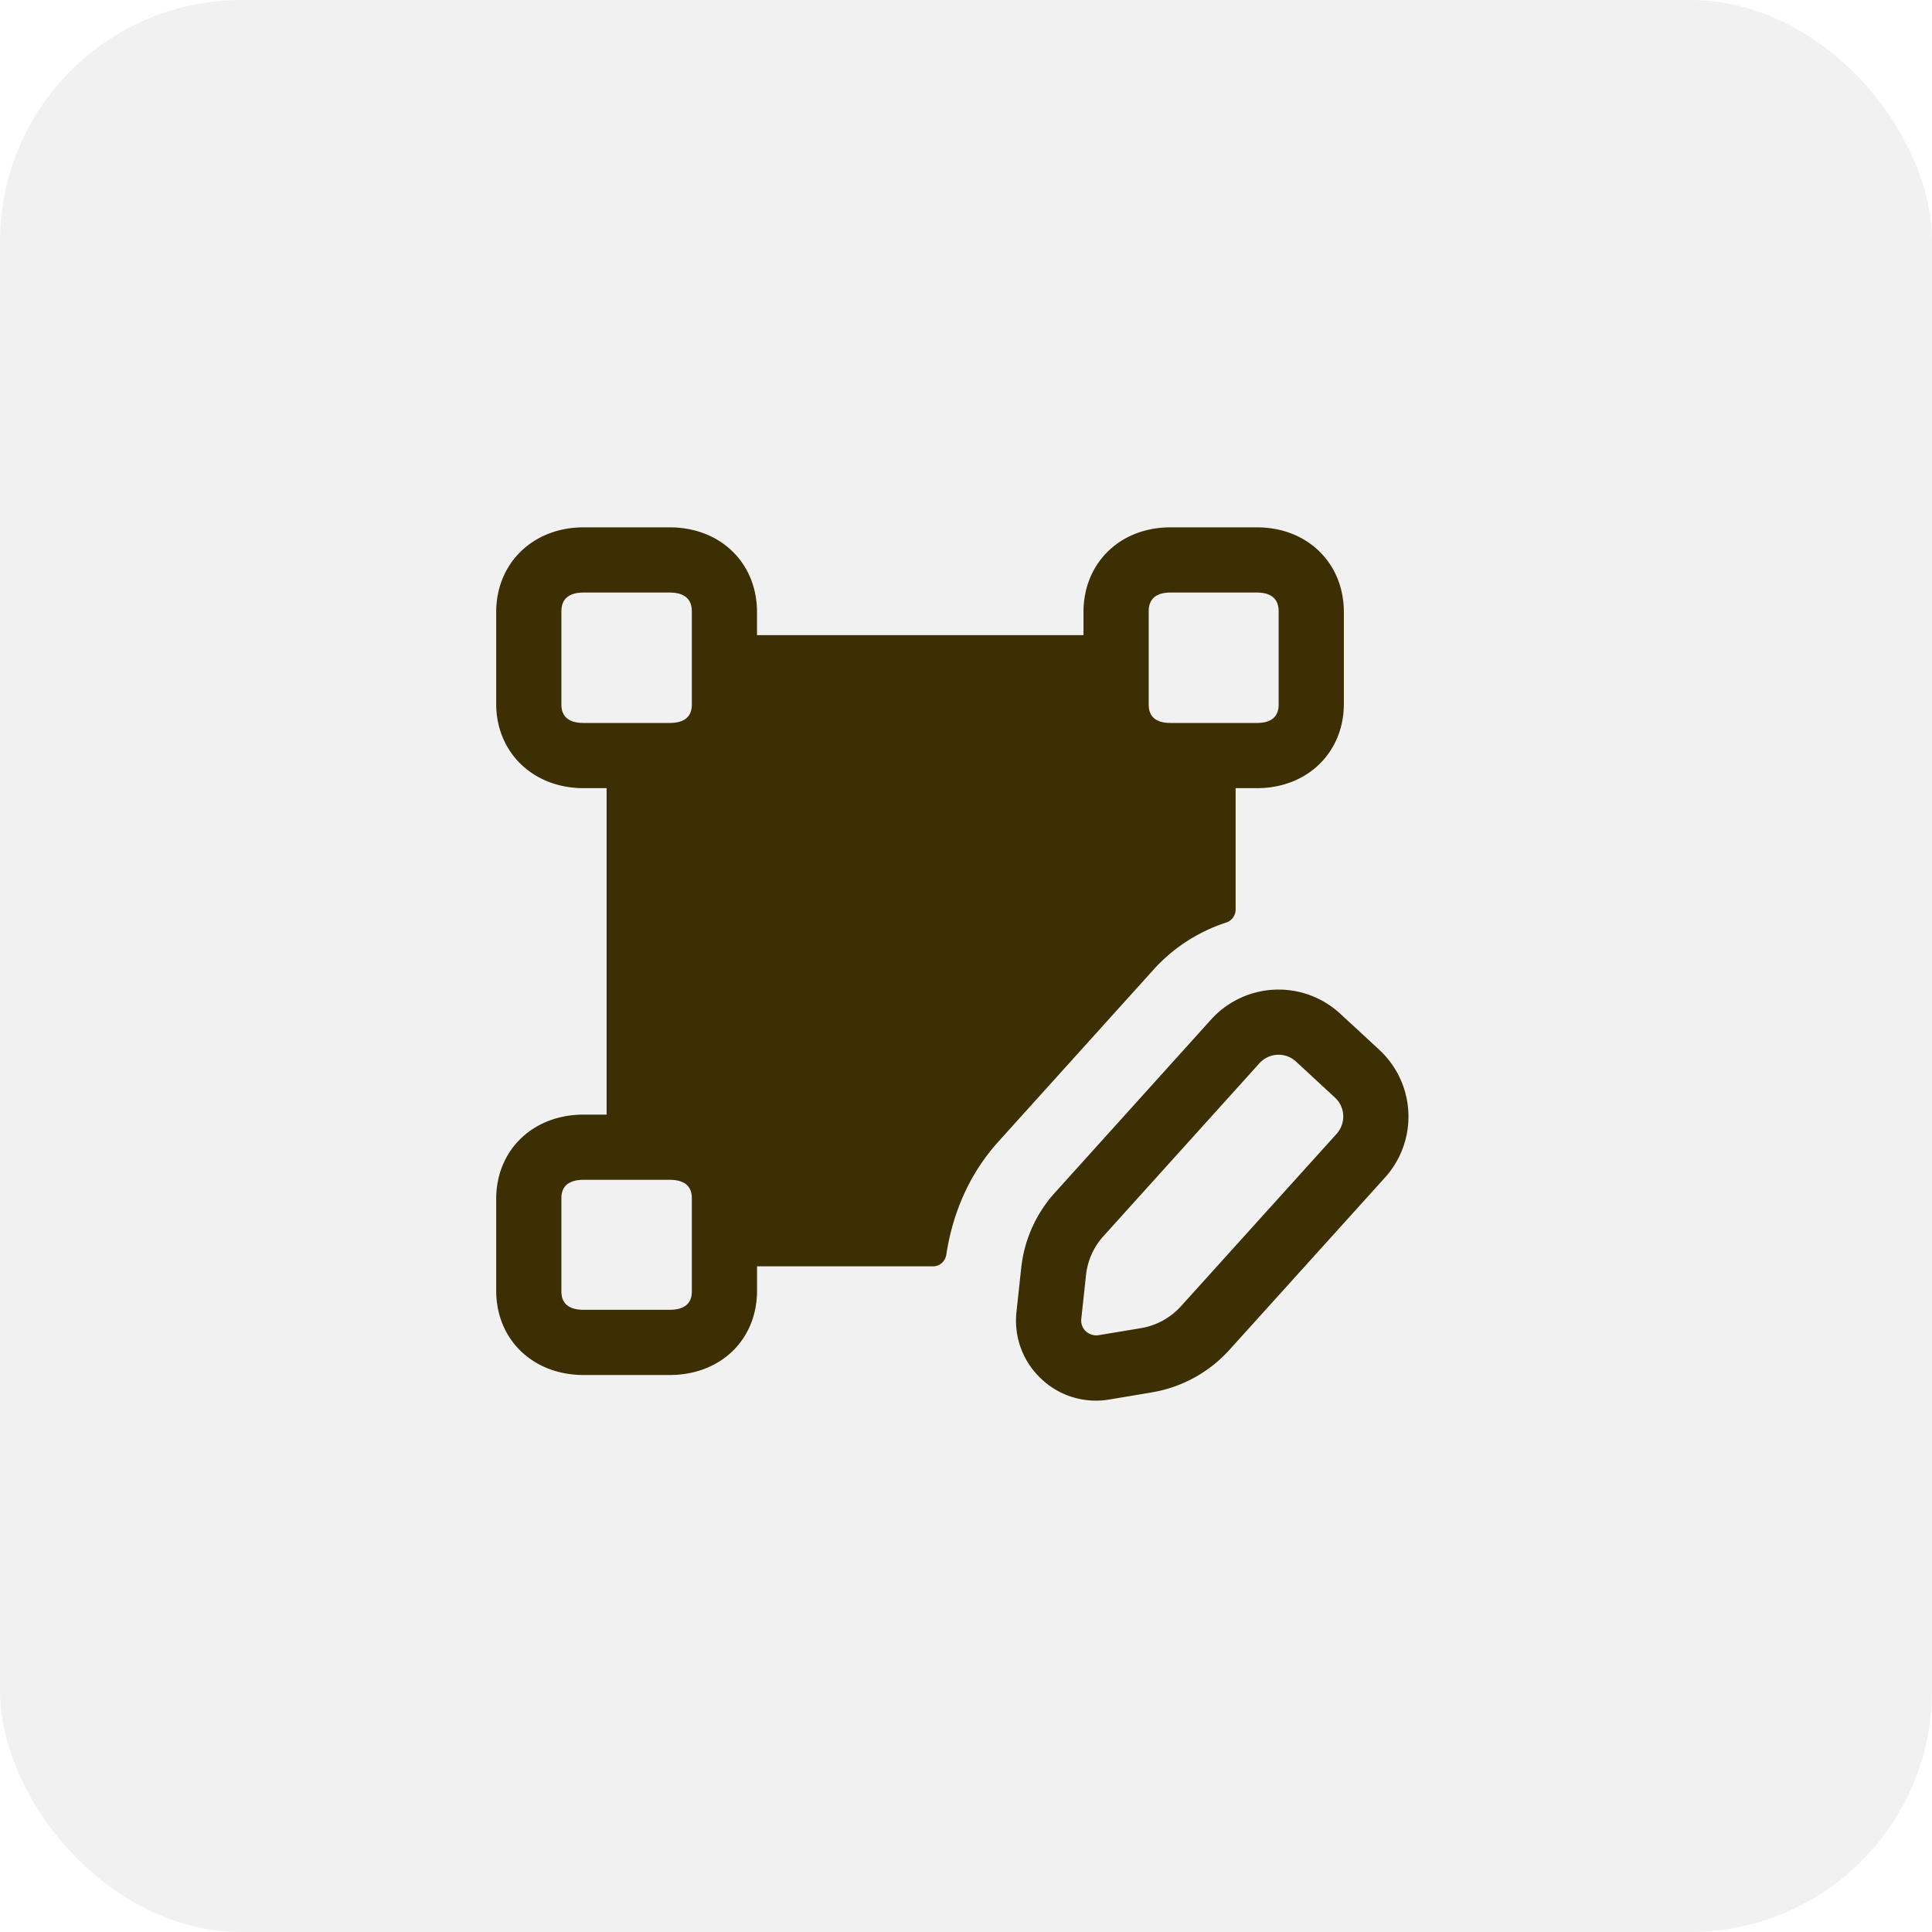
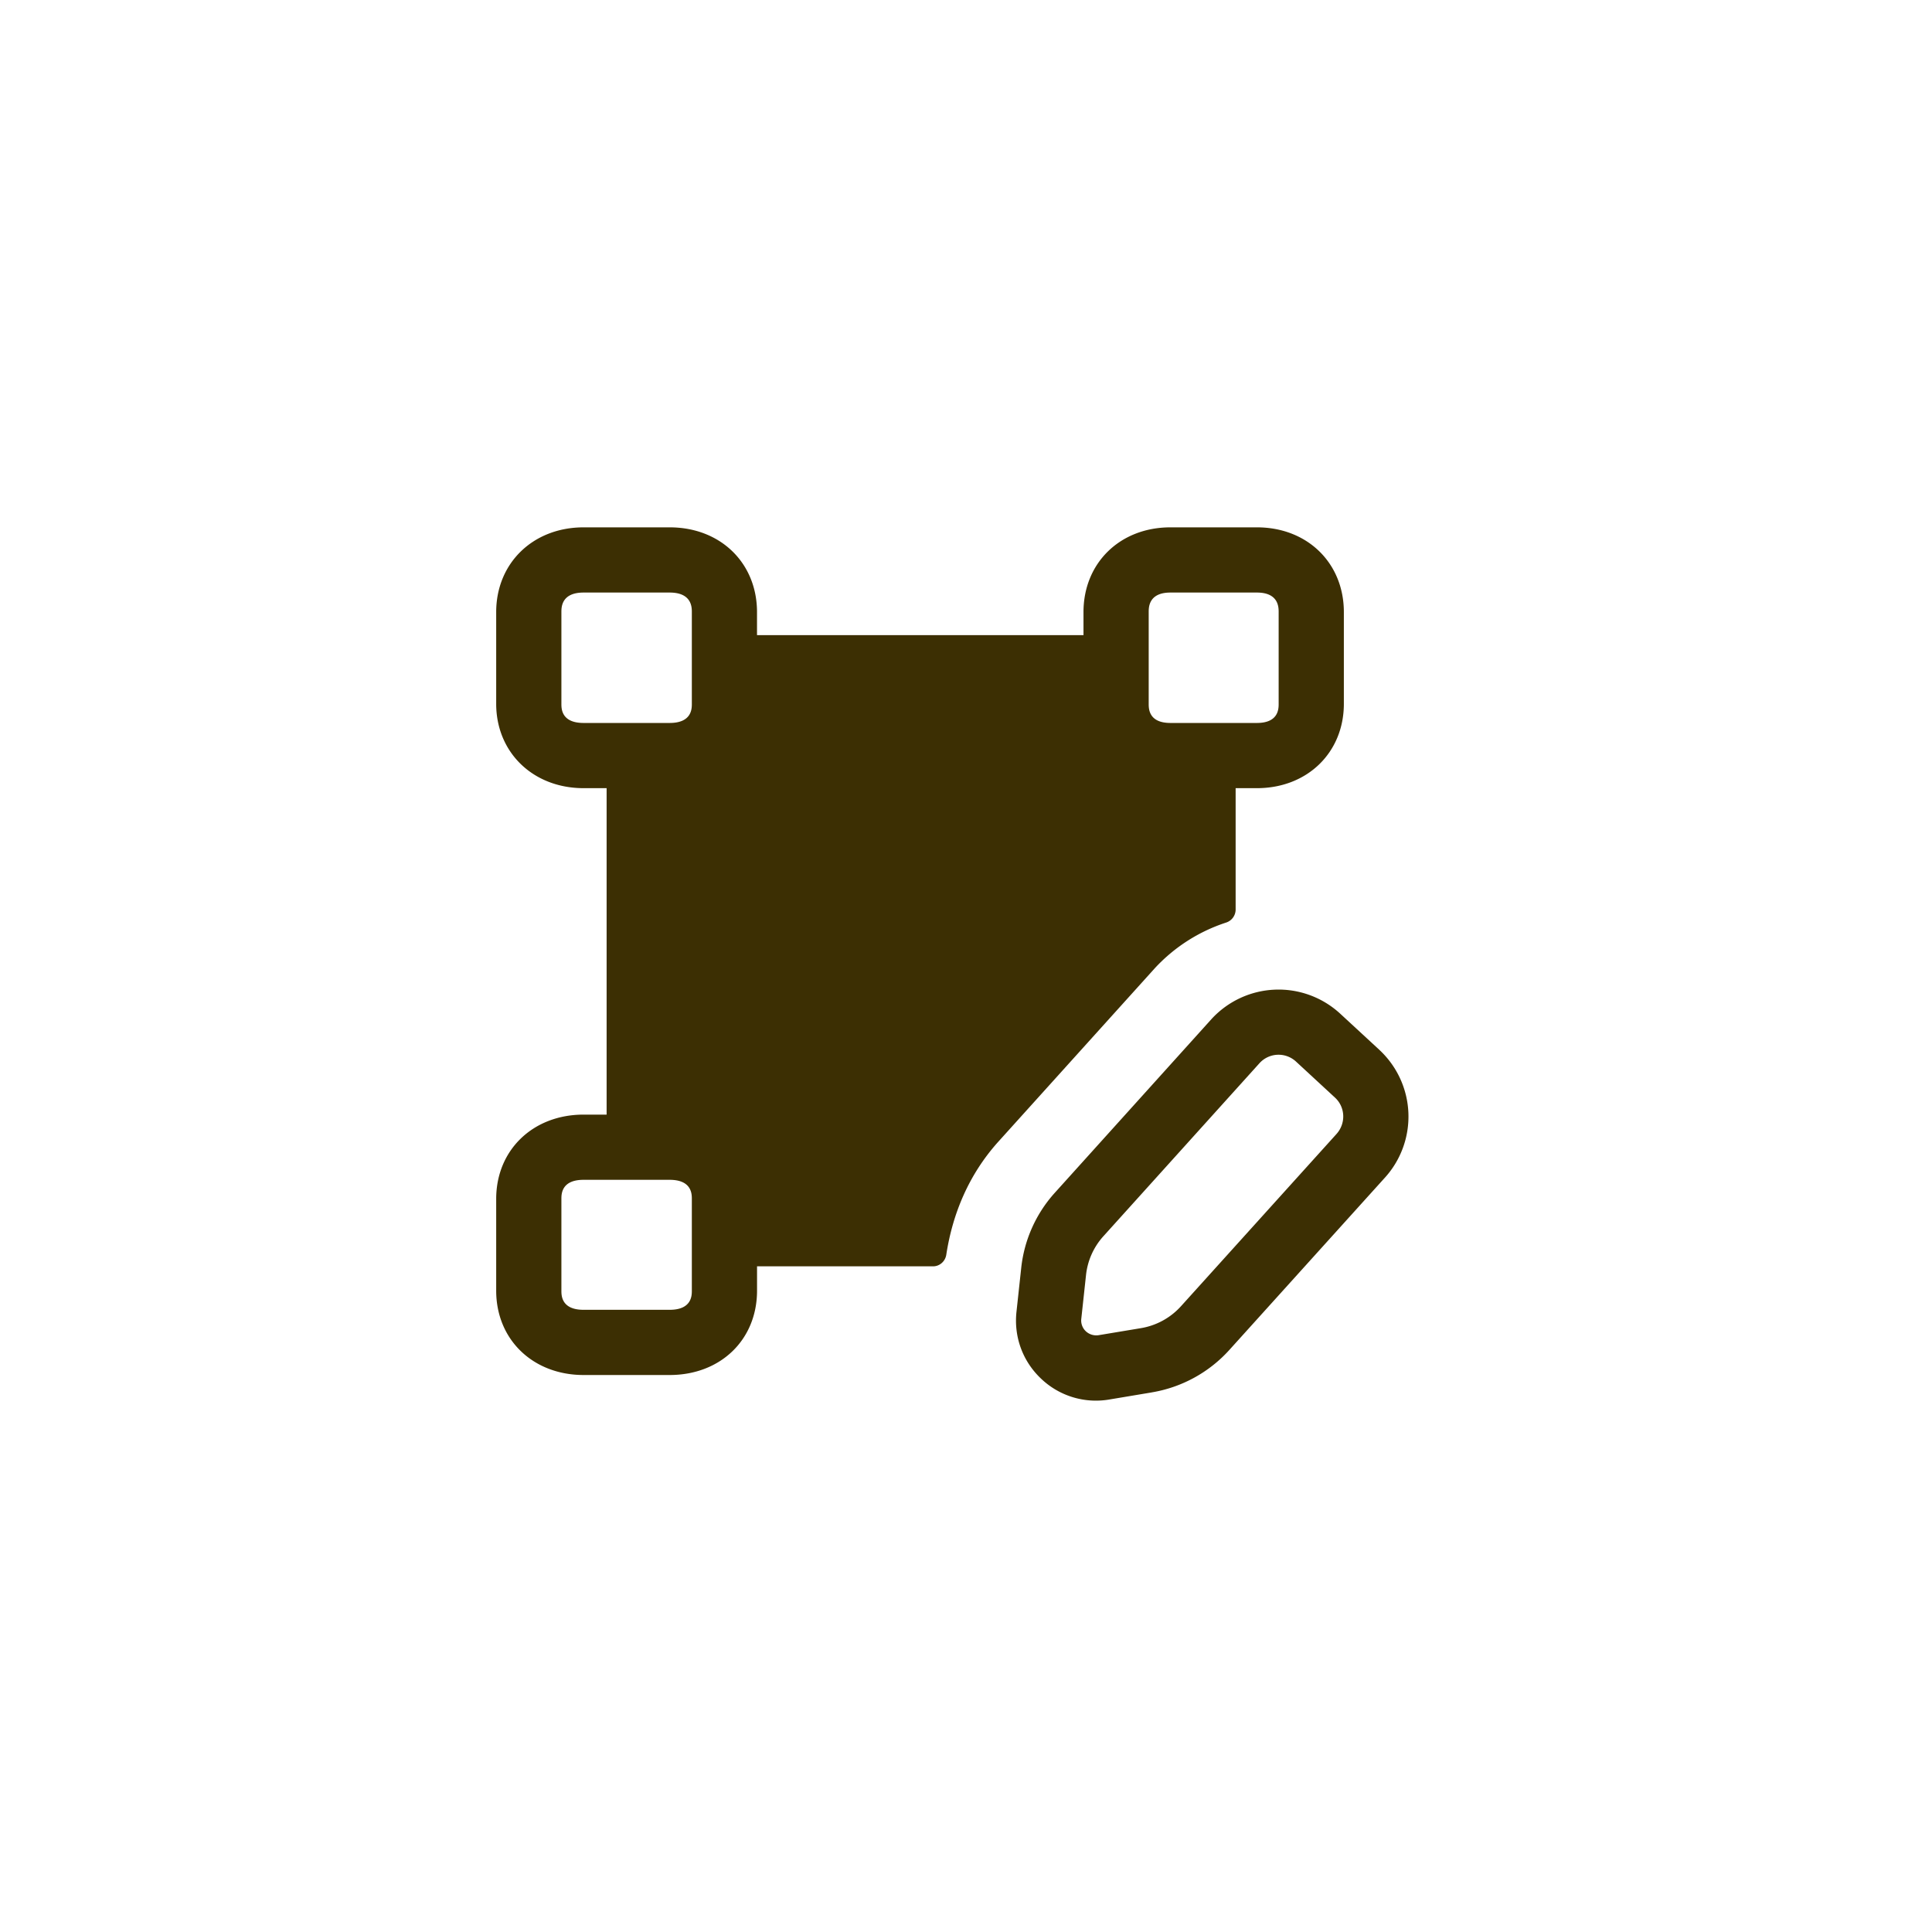
<svg xmlns="http://www.w3.org/2000/svg" width="64" height="64" fill="none">
-   <rect width="64" height="64" fill="#E8E8E8" fill-opacity=".6" rx="8" />
  <path fill="#3C2F03" fill-rule="evenodd" d="M38.052 23.315v-3.038c0-.159 0-.648.72-.648h2.865c.72 0 .72.49.72.648v3.038c0 .159 0 .634-.72.634h-2.865c-.72 0-.72-.475-.72-.634zm-15.134 0c0 .159 0 .634-.735.634h-2.851c-.735 0-.735-.475-.735-.634v-3.038c0-.159 0-.648.735-.648h2.851c.735 0 .735.49.735.648v3.038zm0 19.44c0 .158 0 .634-.735.634h-2.851c-.735 0-.735-.476-.735-.634v-3.038c0-.159 0-.634.735-.634h2.851c.735 0 .735.475.735.634v3.038zm17.696-12.193a.454.454 0 0 0 .318-.426v-4.027h.705c1.67 0 2.88-1.181 2.88-2.794v-3.038c0-1.627-1.21-2.808-2.88-2.808h-2.865c-1.67 0-2.88 1.18-2.88 2.808v.763H25.077v-.763c0-1.627-1.21-2.808-2.894-2.808h-2.851c-1.67 0-2.895 1.18-2.895 2.808v3.038c0 1.613 1.224 2.794 2.895 2.794h.763v10.814h-.763c-1.67 0-2.895 1.166-2.895 2.794v3.038c0 1.627 1.224 2.794 2.895 2.794h2.851c1.685 0 2.895-1.167 2.895-2.794v-.806h5.831c.22 0 .405-.167.438-.385.212-1.383.758-2.661 1.704-3.722l5.21-5.775a5.567 5.567 0 0 1 2.353-1.505zm3.65 7.013-5.136 5.688a2.296 2.296 0 0 1-1.329.733l-1.407.234a.507.507 0 0 1-.42-.128.489.489 0 0 1-.153-.414l.157-1.452a2.28 2.28 0 0 1 .566-1.274l5.187-5.75a.852.852 0 0 1 1.204-.045l1.293 1.195c.344.32.364.86.038 1.213zm1.43-2.797L44.4 33.583a3.013 3.013 0 0 0-4.264.171l-5.2 5.765a4.416 4.416 0 0 0-1.107 2.485l-.157 1.452c-.09.833.208 1.643.818 2.217a2.63 2.63 0 0 0 2.26.687l1.405-.235.001-.001a4.448 4.448 0 0 0 2.58-1.419l5.122-5.673a3.014 3.014 0 0 0-.165-4.254z" clip-rule="evenodd" />
</svg>